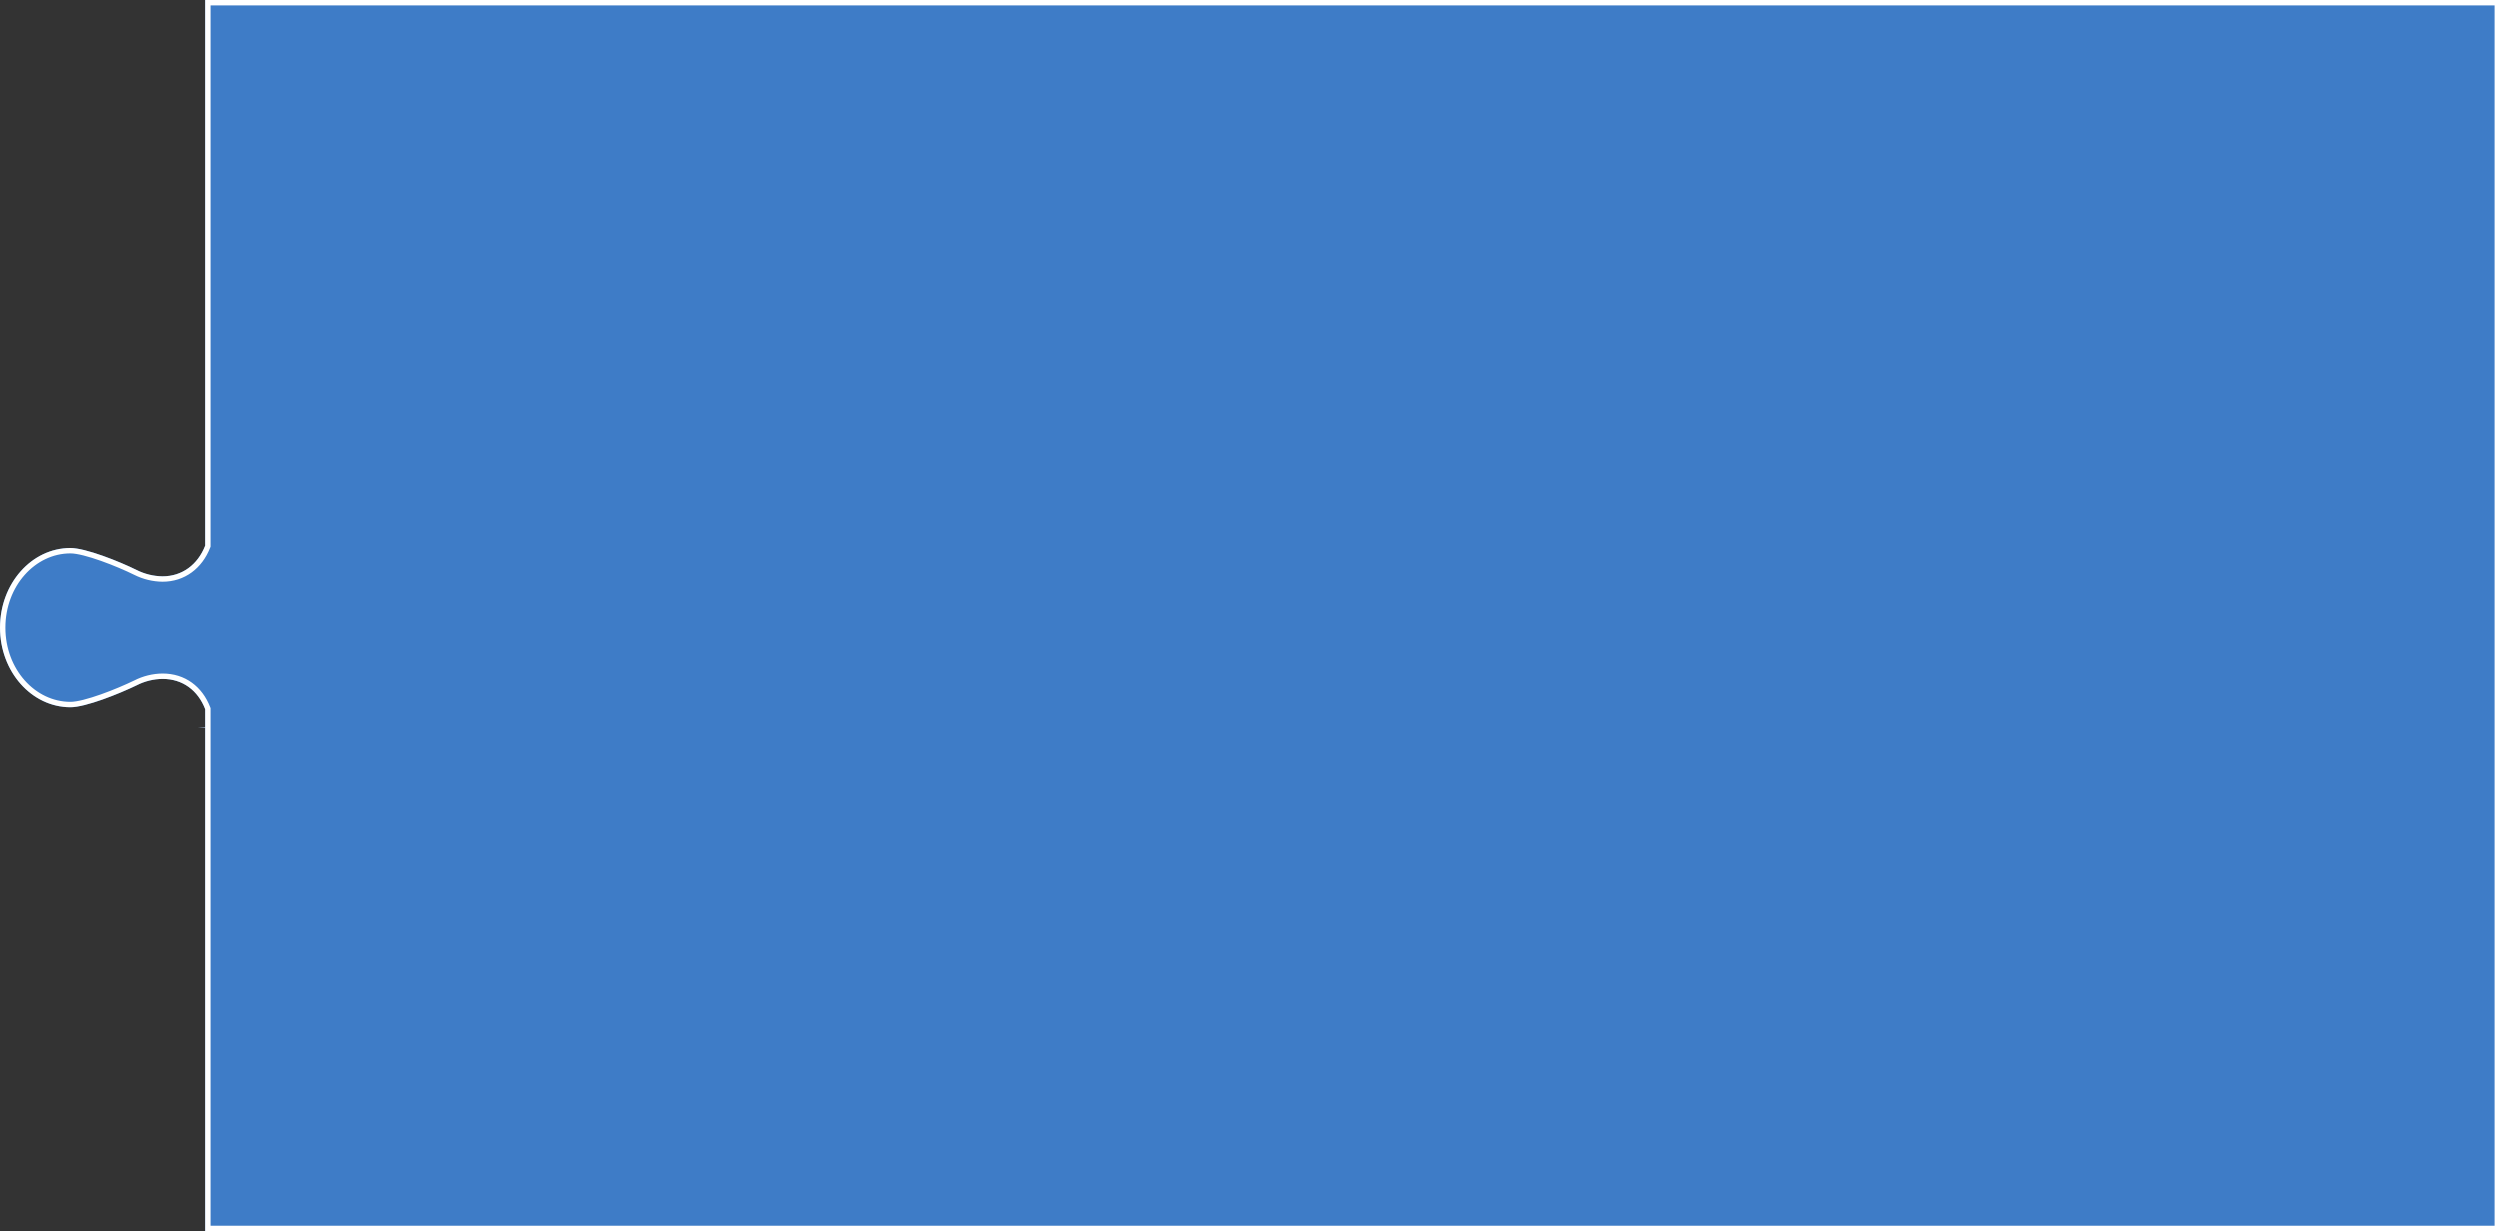
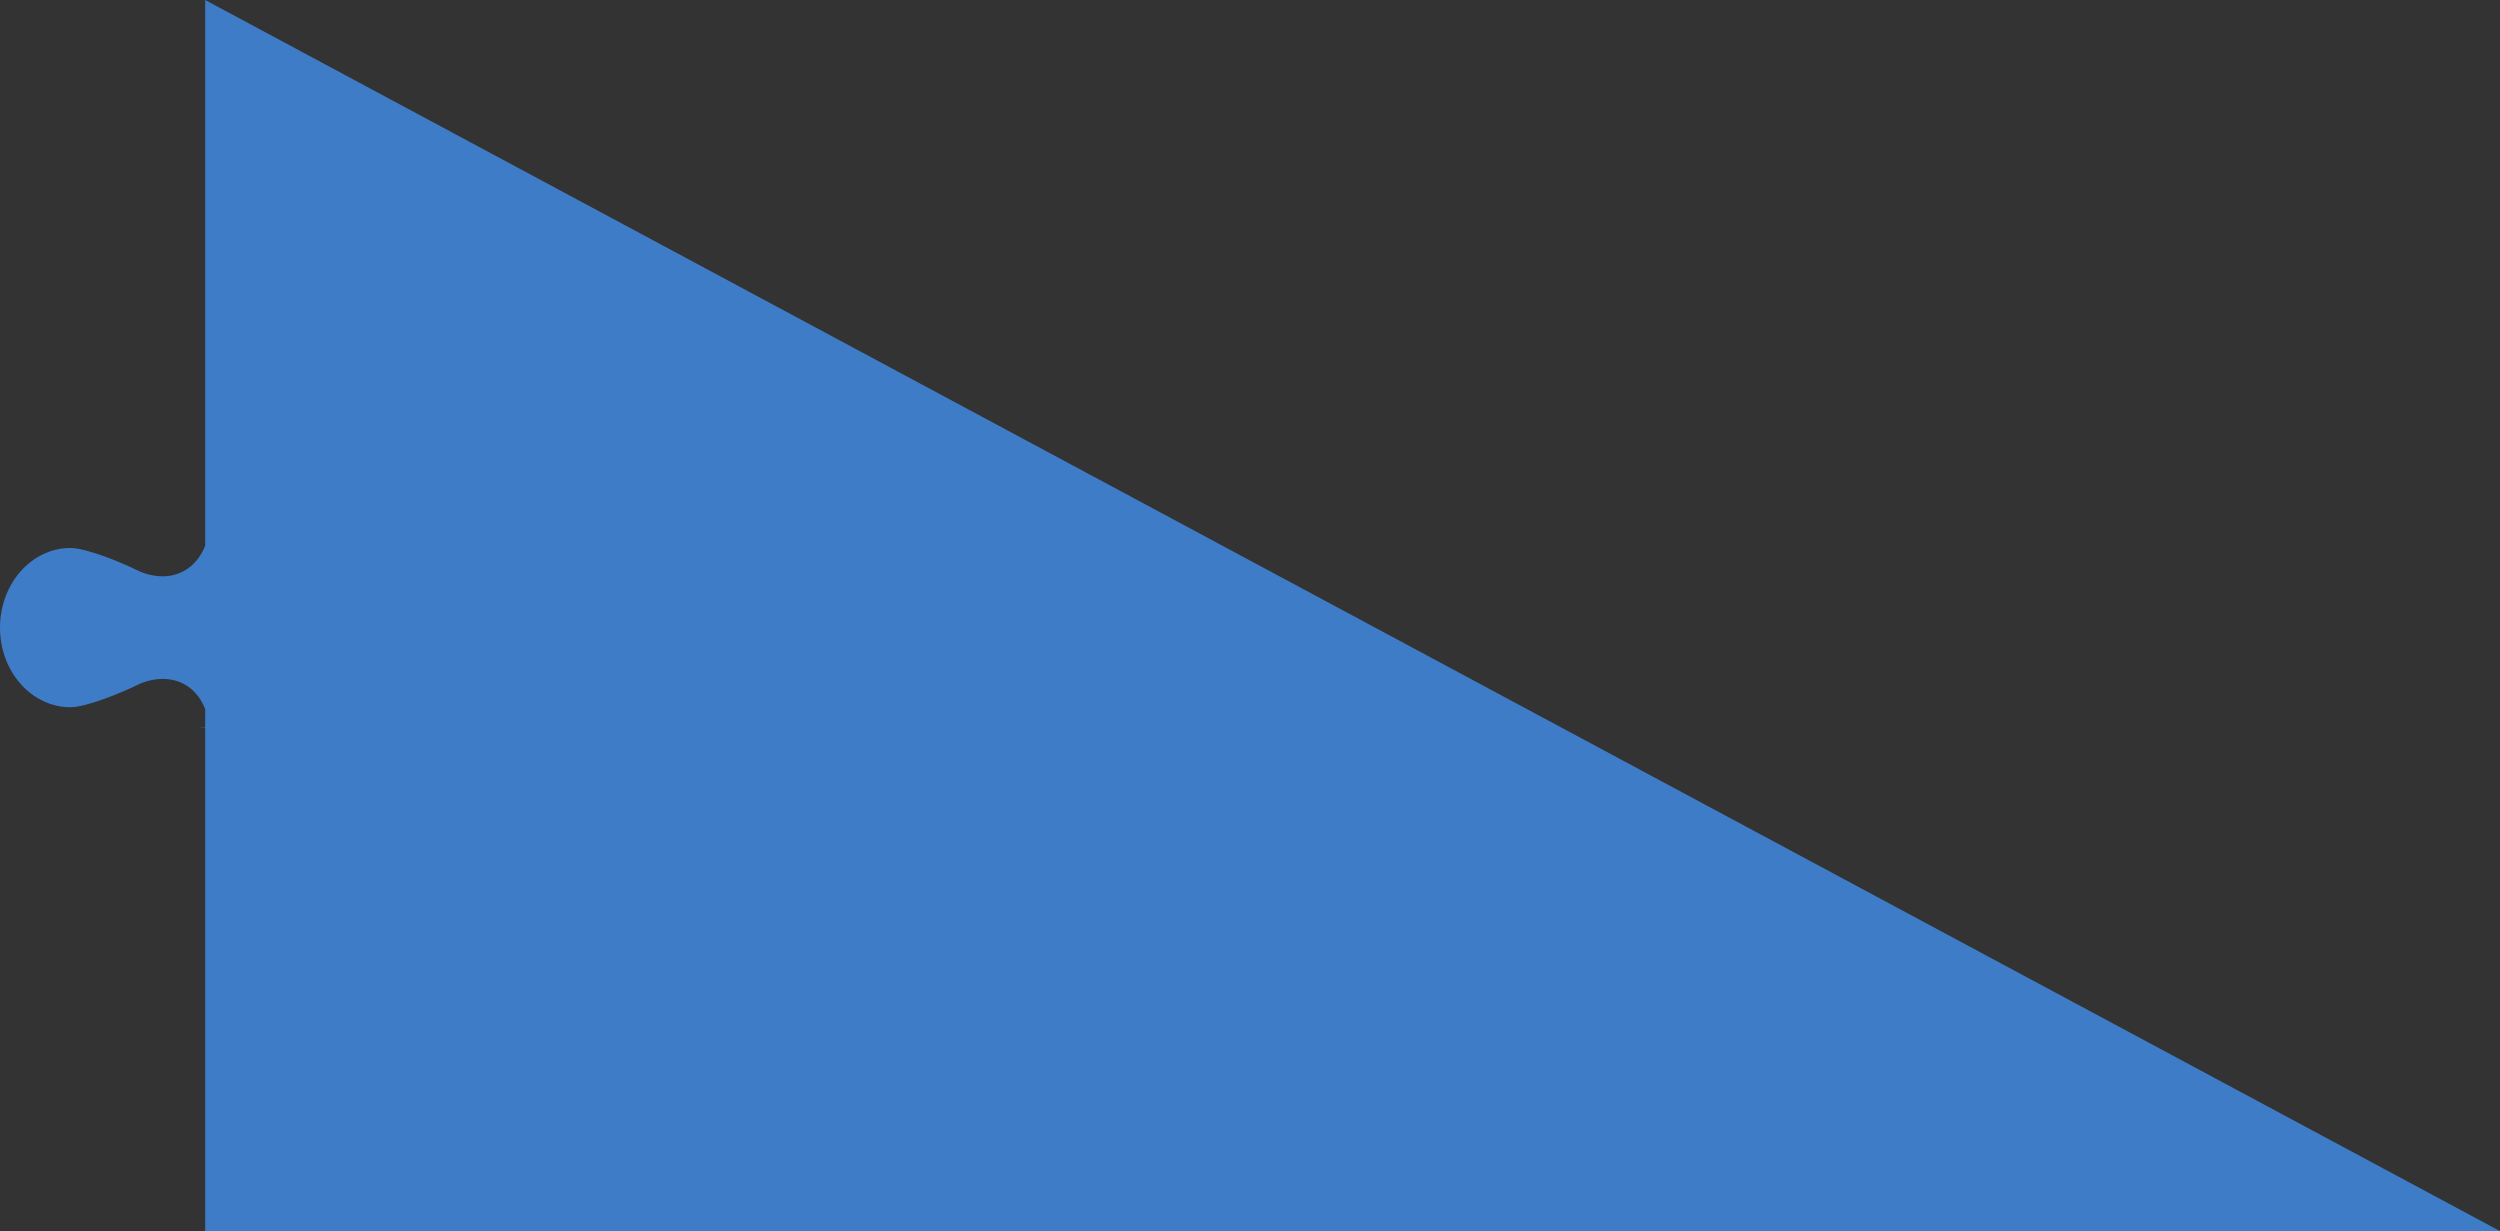
<svg xmlns="http://www.w3.org/2000/svg" width="463" height="228" viewBox="0 0 463 228" fill="none">
  <rect x="0" y="0" width="463" height="228" fill="#333333" stroke="none" />
-   <path fill-rule="evenodd" clip-rule="evenodd" d="M38 228L463 228L463 3.05176e-05L38 -6.6371e-06L38 101.052C36.624 104.573 33.736 106.733 30.107 106.733C28.436 106.711 26.793 106.309 25.303 105.56C22.1 103.975 15.87 101.487 13.052 101.487C5.845 101.487 -8.10704e-05 108.096 -8.17825e-05 116.241C-8.24945e-05 124.386 5.845 130.979 13.052 130.979C15.87 130.979 22.068 128.491 25.303 126.922C26.789 126.16 28.434 125.753 30.107 125.733C33.826 125.733 36.653 127.851 38 131.336L38 134.758L36.545 134.83L37.026 134.83L38 134.83L38 228Z" fill="#3E7CC7" />
-   <path fill-rule="evenodd" clip-rule="evenodd" d="M38 228L463 228L463 3.05176e-05L38 -6.6371e-06L38 101.052C36.624 104.573 33.736 106.733 30.107 106.733C28.436 106.711 26.793 106.309 25.303 105.56C22.1 103.975 15.87 101.487 13.052 101.487C5.845 101.487 -8.10704e-05 108.096 -8.17825e-05 116.241C-8.24945e-05 124.386 5.845 130.979 13.052 130.979C15.87 130.979 22.068 128.491 25.303 126.922C26.789 126.16 28.434 125.753 30.107 125.733C33.826 125.733 36.653 127.851 38 131.336L38 134.758L36.545 134.83L38 134.83L38 228ZM39 227L462 227L462 1L39 1L39 101.24L38.931 101.416C37.423 105.275 34.194 107.733 30.107 107.733L30.094 107.733C28.273 107.709 26.481 107.271 24.856 106.454C23.29 105.68 20.97 104.678 18.699 103.872C16.38 103.049 14.268 102.487 13.052 102.487C6.509 102.487 1 108.529 1 116.241C1 123.951 6.508 129.979 13.052 129.979C14.268 129.979 16.371 129.418 18.687 128.596C20.952 127.793 23.271 126.796 24.857 126.027C26.478 125.198 28.272 124.755 30.095 124.733L30.107 124.733C34.276 124.733 37.45 127.14 38.933 130.975L39 131.149L39 227Z" fill="white" />
+   <path fill-rule="evenodd" clip-rule="evenodd" d="M38 228L463 228L38 -6.6371e-06L38 101.052C36.624 104.573 33.736 106.733 30.107 106.733C28.436 106.711 26.793 106.309 25.303 105.56C22.1 103.975 15.87 101.487 13.052 101.487C5.845 101.487 -8.10704e-05 108.096 -8.17825e-05 116.241C-8.24945e-05 124.386 5.845 130.979 13.052 130.979C15.87 130.979 22.068 128.491 25.303 126.922C26.789 126.16 28.434 125.753 30.107 125.733C33.826 125.733 36.653 127.851 38 131.336L38 134.758L36.545 134.83L37.026 134.83L38 134.83L38 228Z" fill="#3E7CC7" />
</svg>